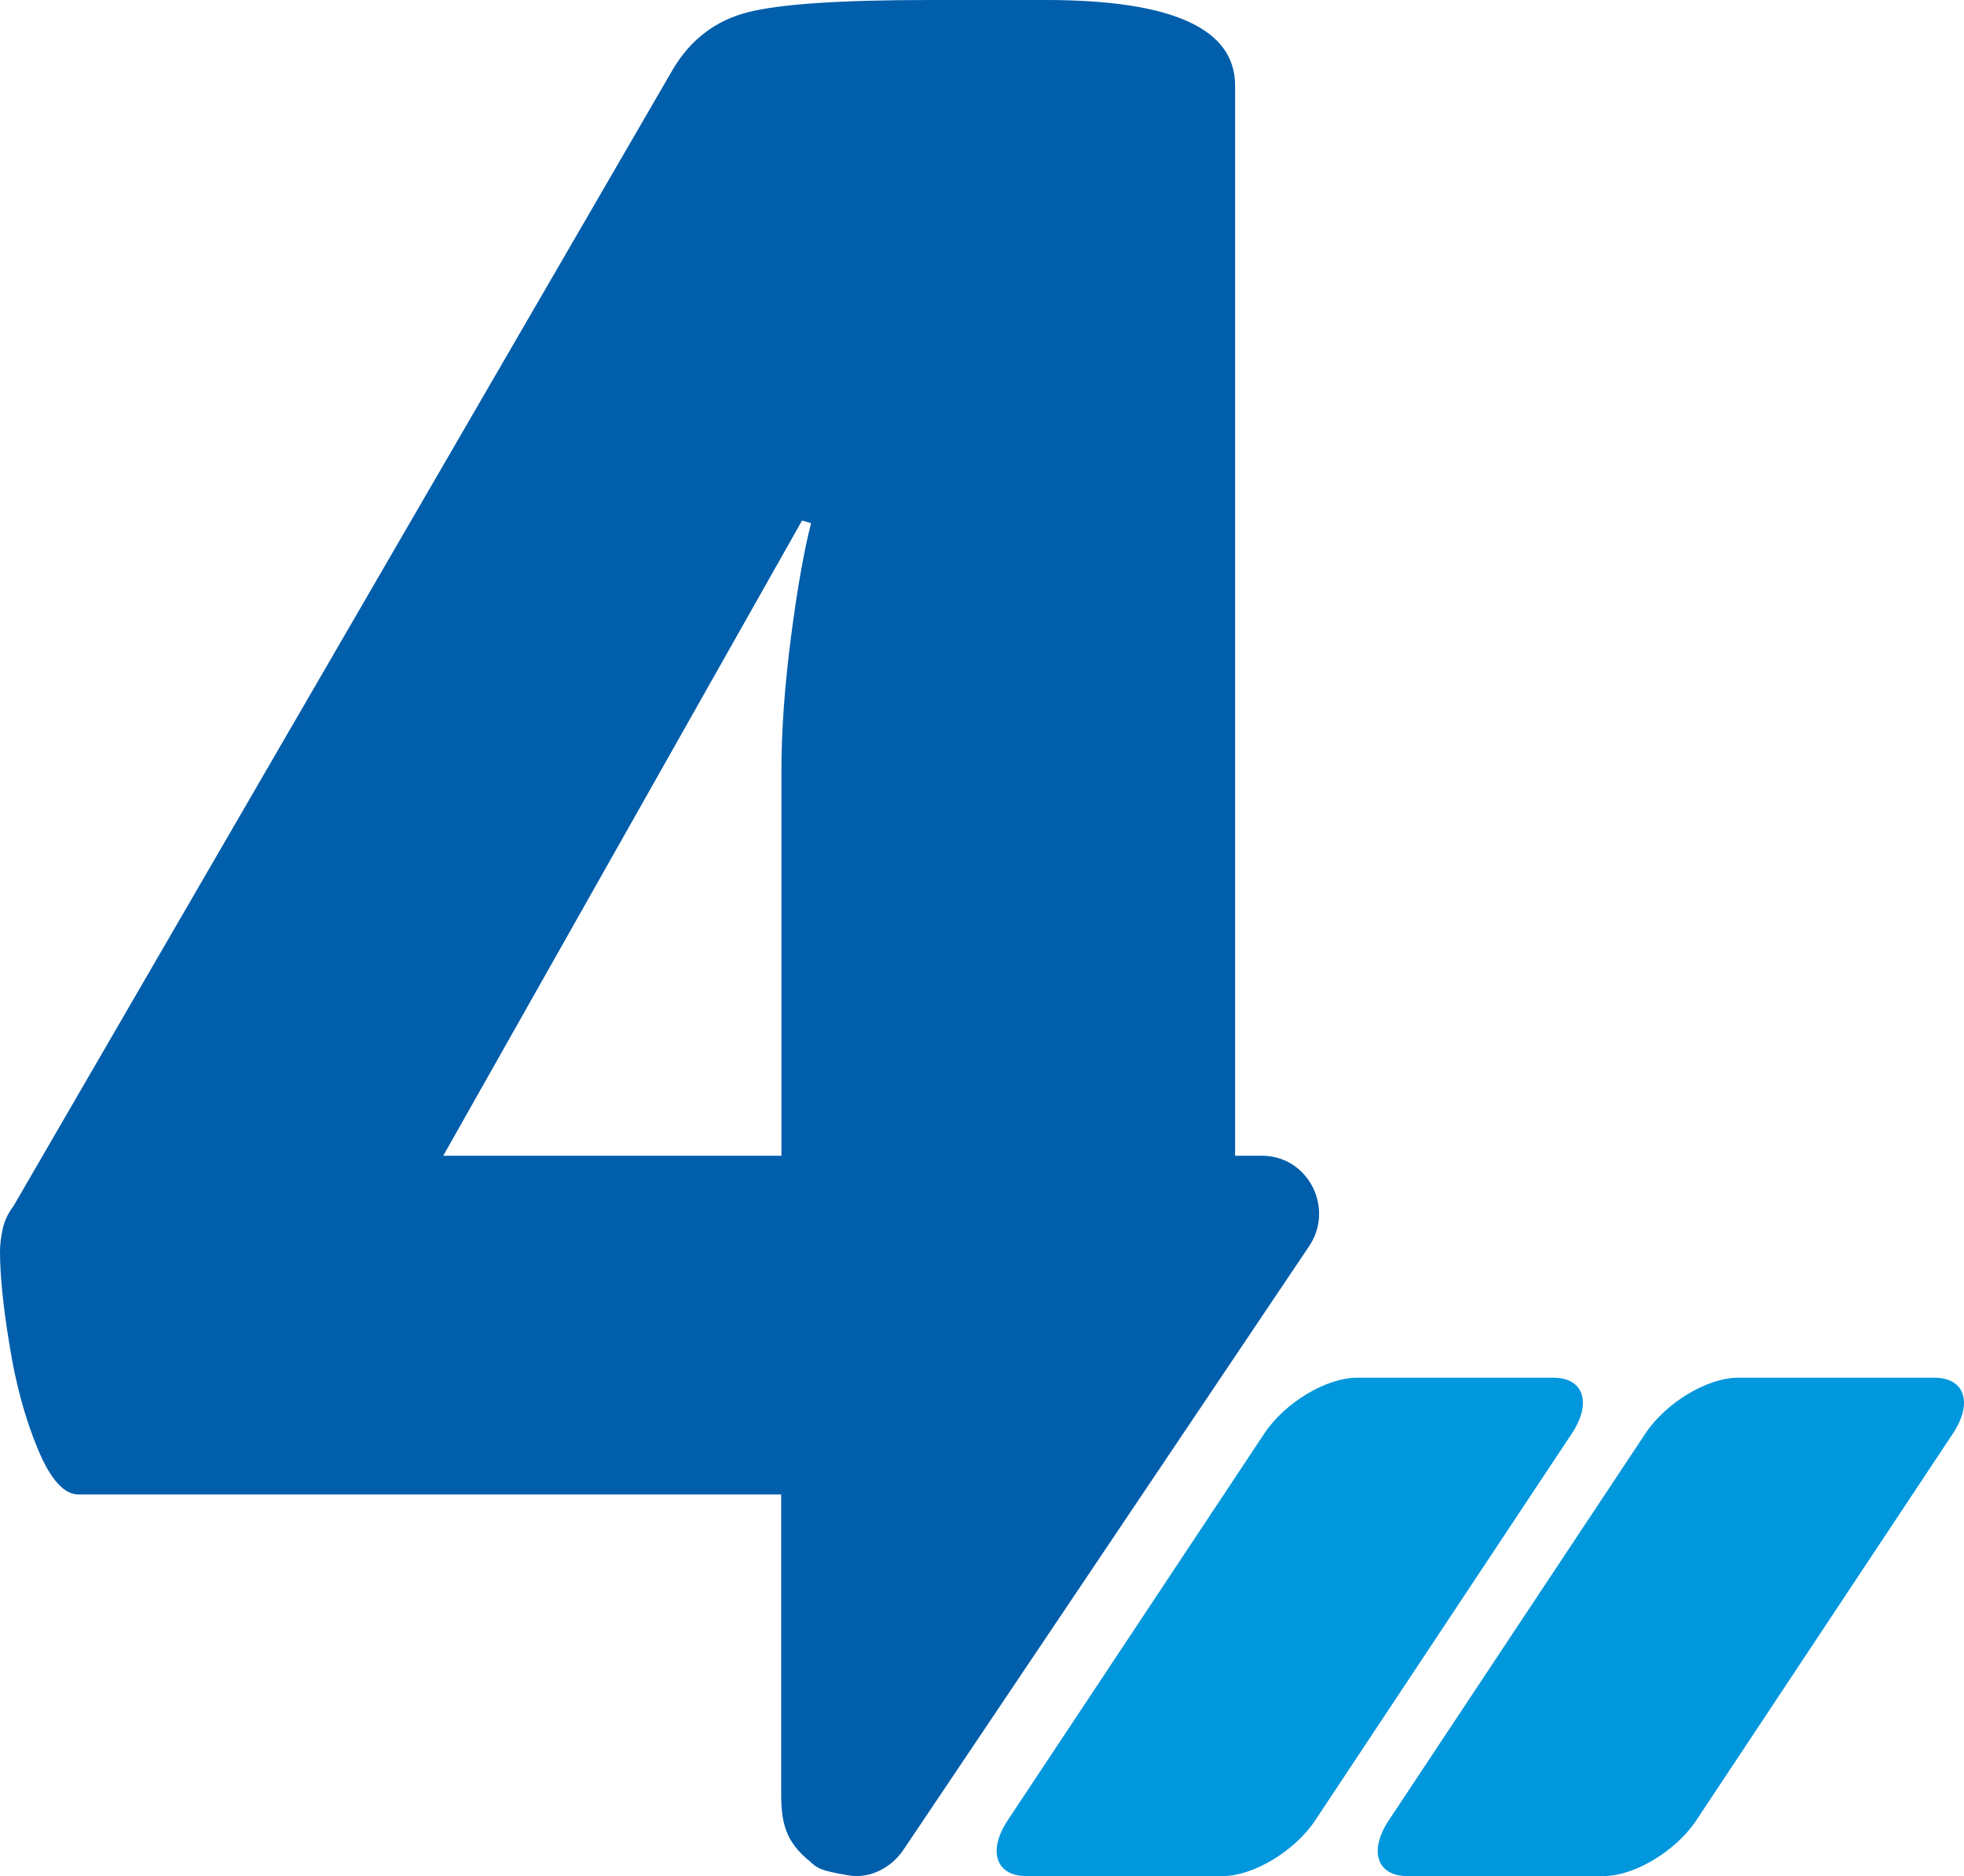
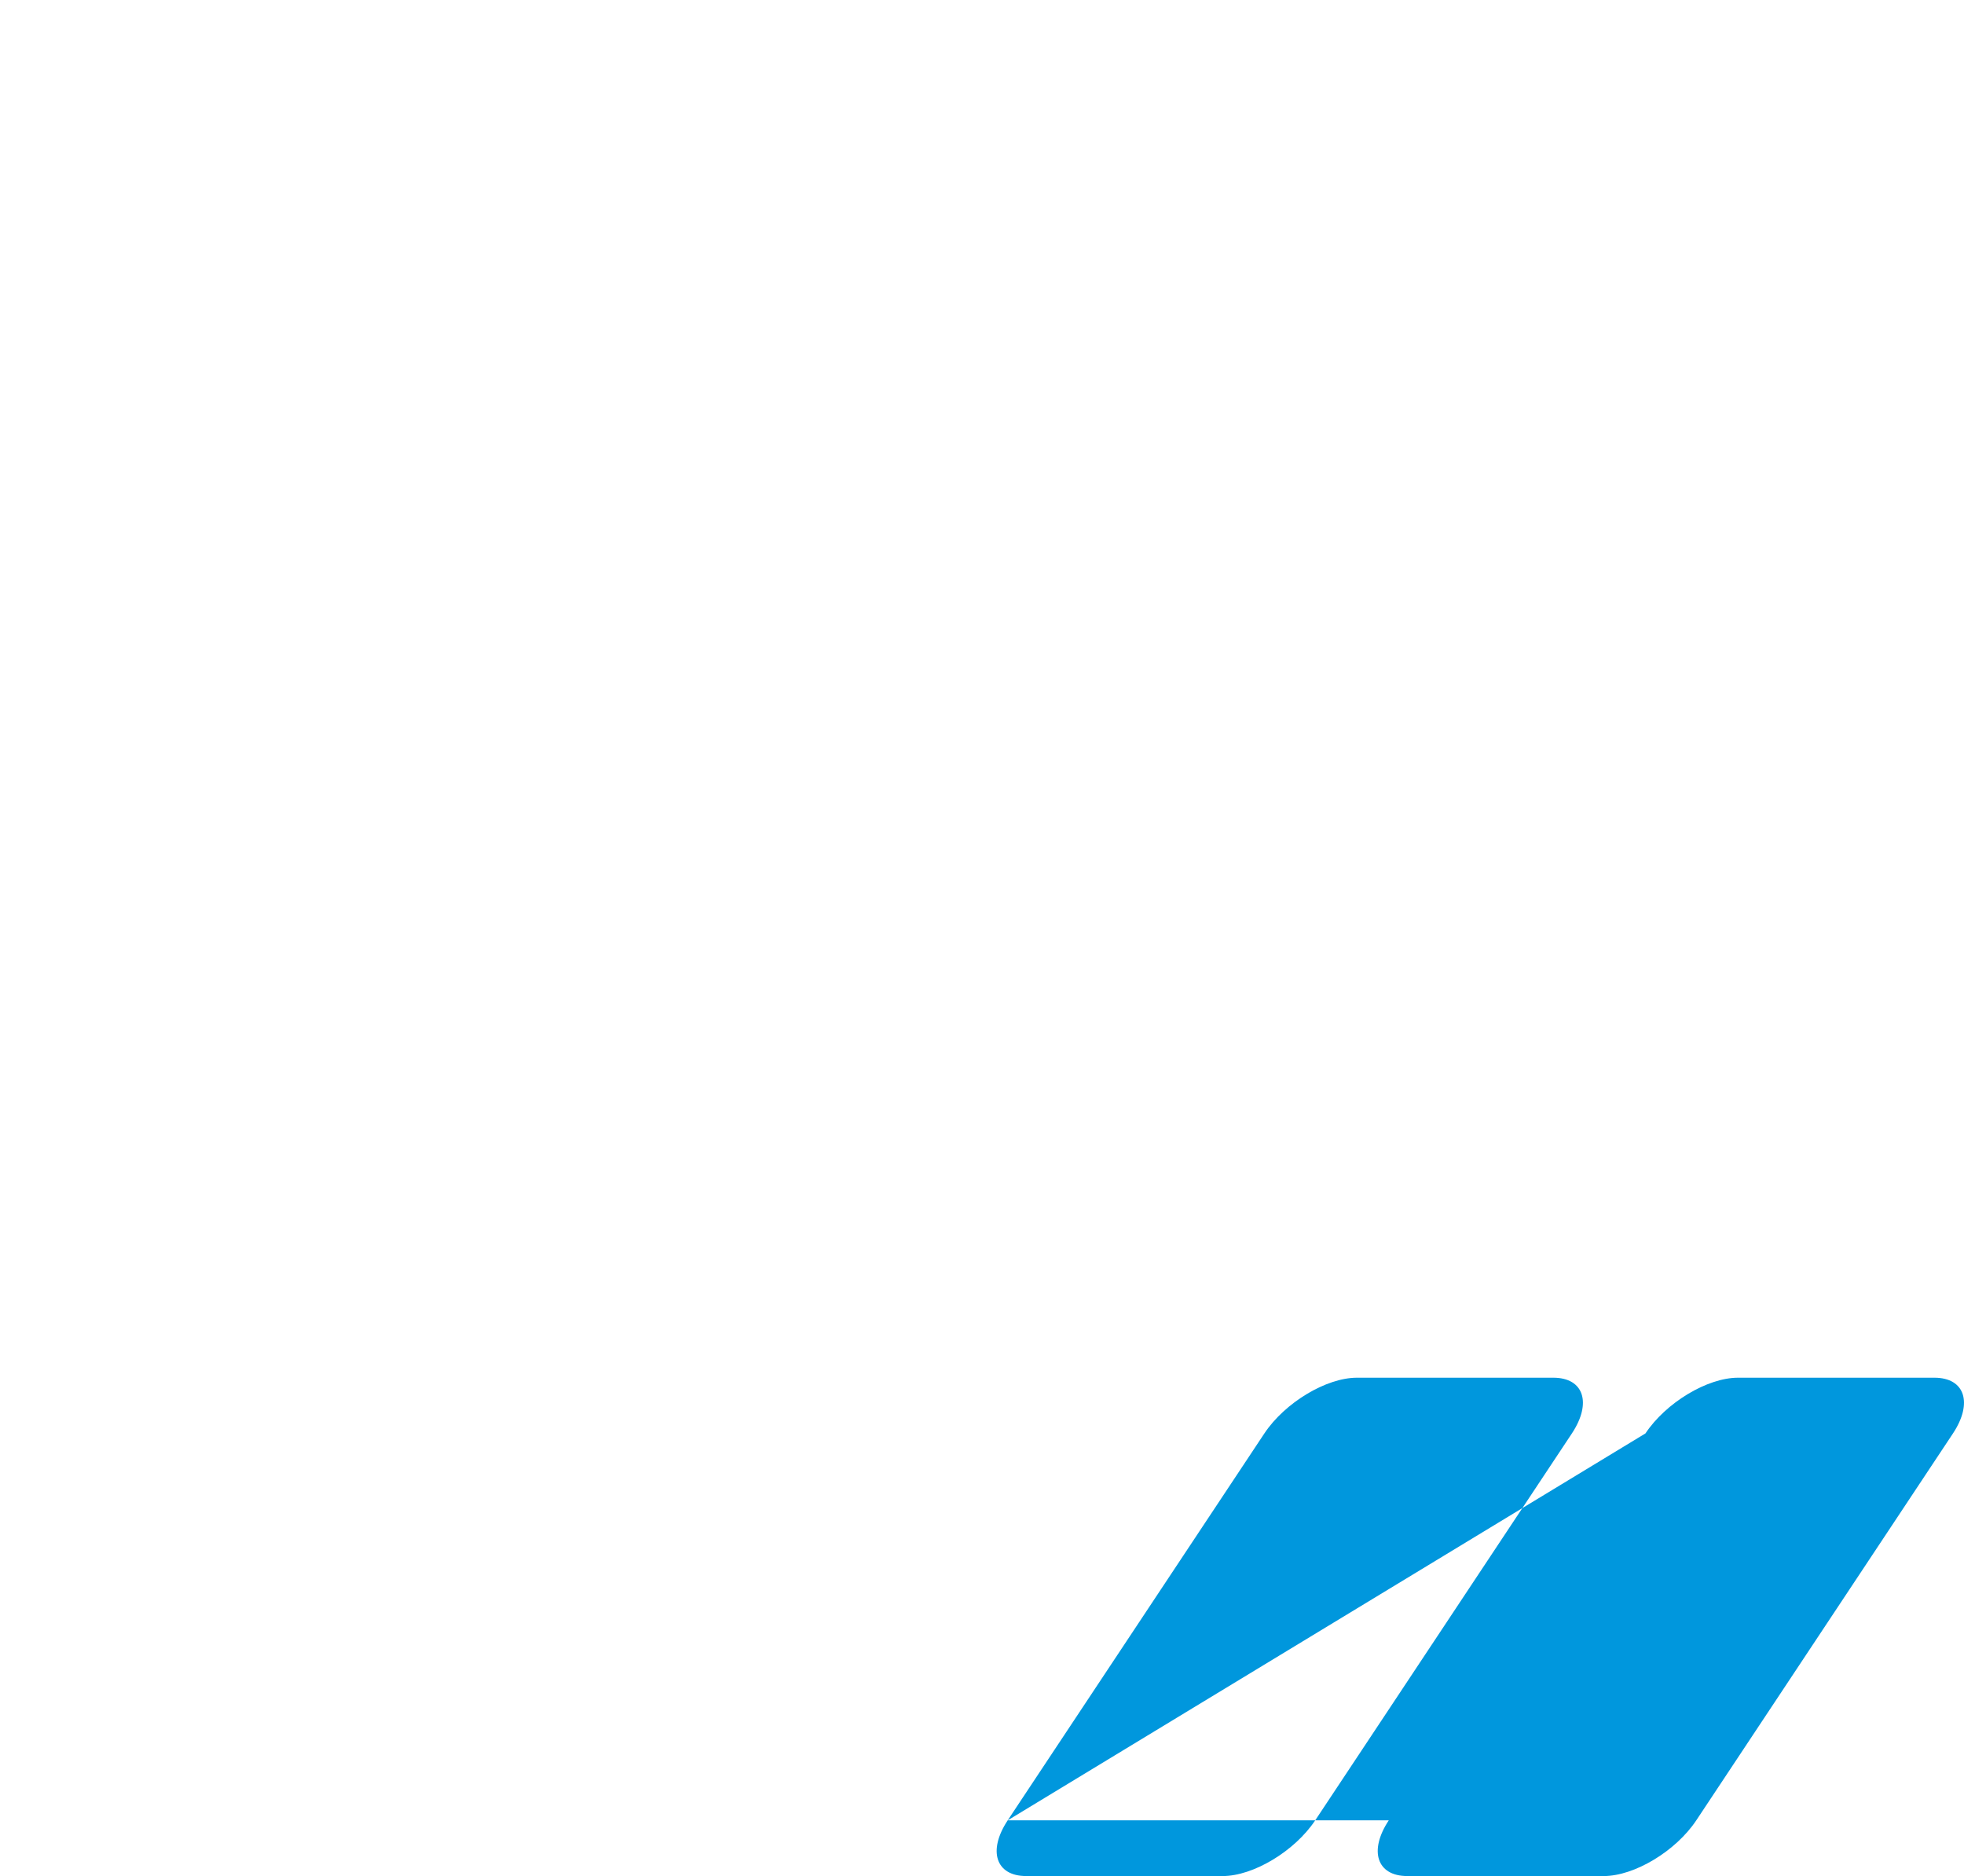
<svg xmlns="http://www.w3.org/2000/svg" width="67" height="64" viewBox="0 0 67 64" fill="none">
-   <path fill-rule="evenodd" clip-rule="evenodd" d="M34.376 62.1L43.133 48.9C43.832 47.849 45.245 47 46.288 47H52.993C54.027 47 54.313 47.858 53.624 48.9L44.867 62.1C44.168 63.151 42.755 64 41.712 64H35.007C33.973 64 33.687 63.142 34.376 62.1ZM47.376 62.1L56.133 48.9C56.832 47.849 58.245 47 59.288 47H65.993C67.027 47 67.313 47.858 66.624 48.9L57.867 62.1C57.168 63.151 55.755 64 54.712 64H48.007C46.973 64 46.687 63.142 47.376 62.1Z" fill="#0097DD" />
-   <path d="M27.659 63.532C27.888 63.717 27.931 63.809 28.95 63.977C29.688 64.102 30.418 63.708 30.826 63.096L44.664 42.506C45.513 41.24 44.664 39.488 43.127 39.429C43.093 39.429 43.059 39.429 43.017 39.429H42.134V2.918C42.134 1.945 41.599 1.216 40.521 0.729C39.443 0.243 37.83 0 35.682 0H31.717C28.703 0 26.649 0.134 25.537 0.411C24.433 0.687 23.567 1.333 22.956 2.364L0.458 41.148C0.272 41.391 0.153 41.651 0.093 41.919C0.034 42.196 0 42.447 0 42.69C0 43.478 0.102 44.543 0.323 45.876C0.535 47.209 0.857 48.391 1.29 49.431C1.715 50.462 2.182 50.982 2.674 50.982H26.649V61.176C26.649 62.149 26.776 62.828 27.659 63.524V63.532ZM15.12 39.429L27.362 17.757L27.668 17.849C27.421 18.822 27.192 20.121 26.98 21.764C26.768 23.399 26.657 24.925 26.657 26.317V39.429H15.12Z" fill="#005EAB" />
+   <path fill-rule="evenodd" clip-rule="evenodd" d="M34.376 62.1L43.133 48.9C43.832 47.849 45.245 47 46.288 47H52.993C54.027 47 54.313 47.858 53.624 48.9L44.867 62.1C44.168 63.151 42.755 64 41.712 64H35.007C33.973 64 33.687 63.142 34.376 62.1ZL56.133 48.9C56.832 47.849 58.245 47 59.288 47H65.993C67.027 47 67.313 47.858 66.624 48.9L57.867 62.1C57.168 63.151 55.755 64 54.712 64H48.007C46.973 64 46.687 63.142 47.376 62.1Z" fill="#0097DD" />
</svg>